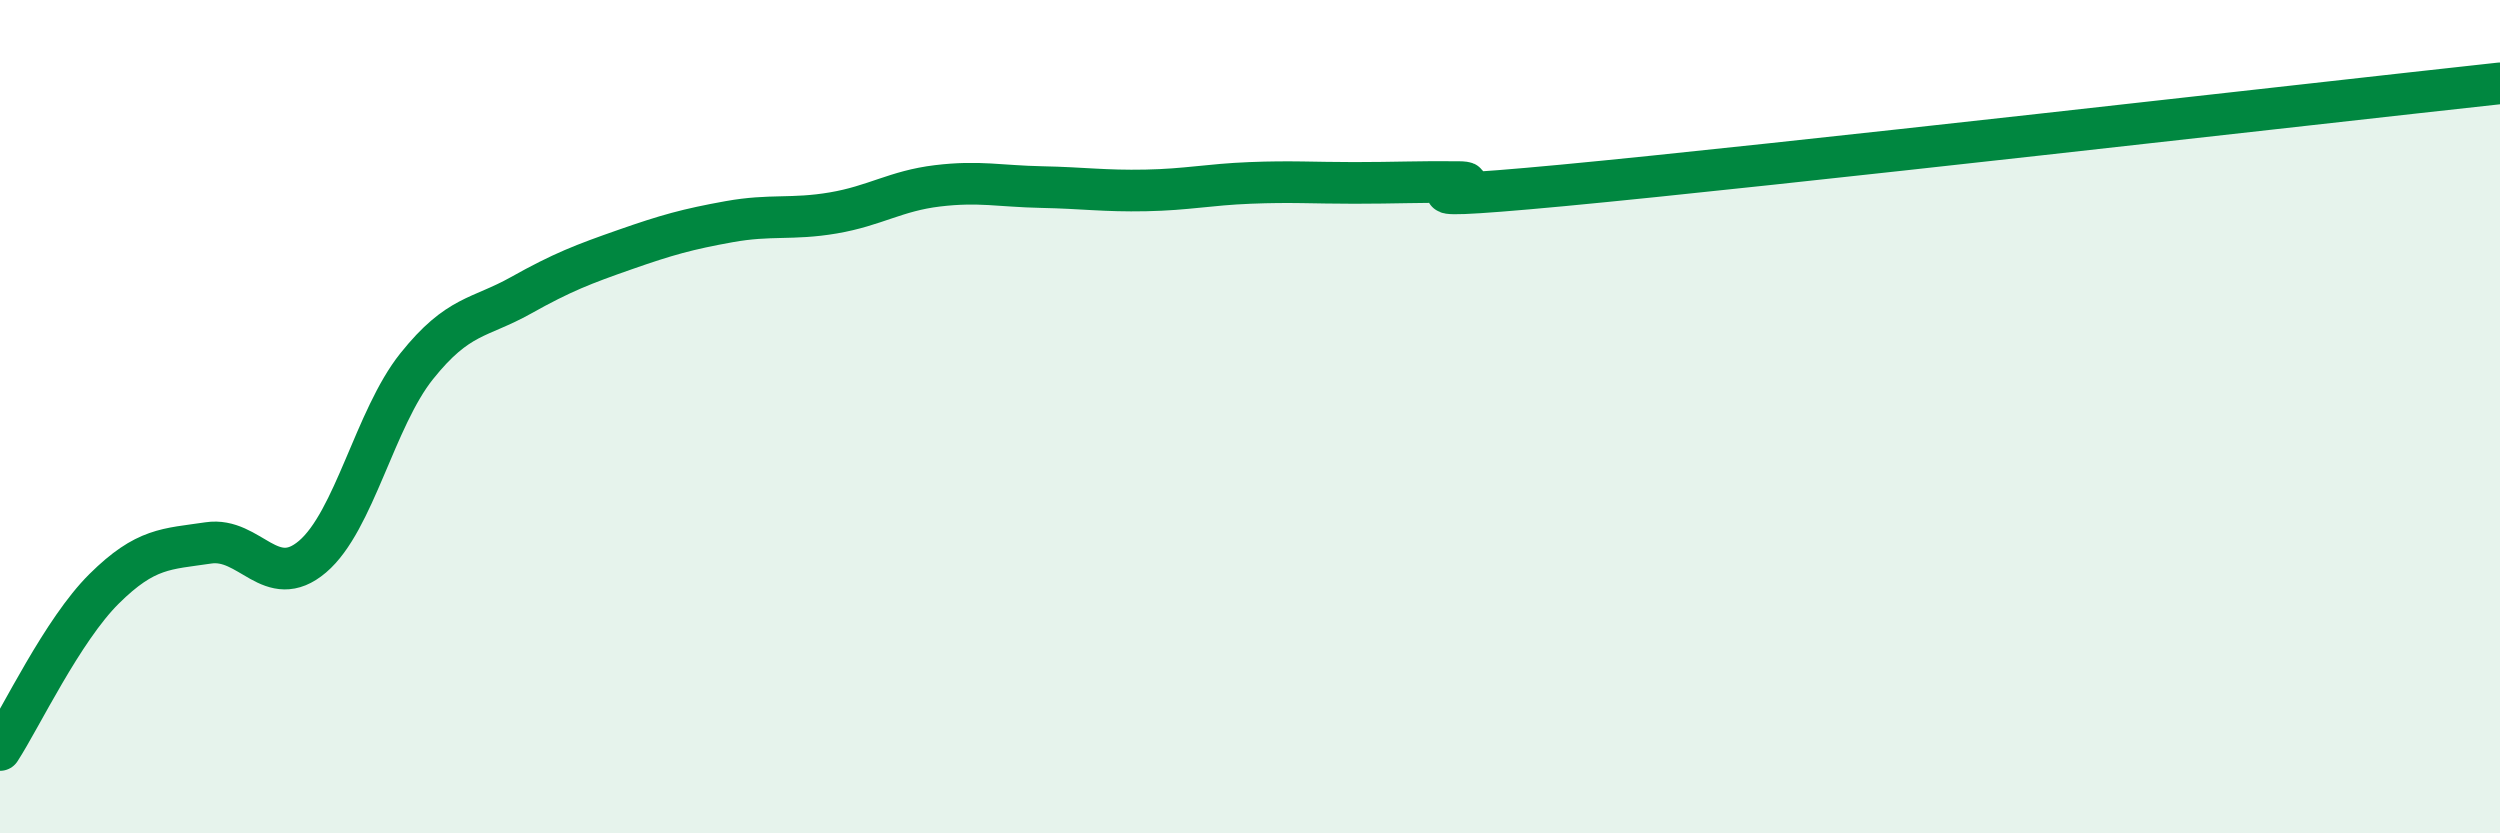
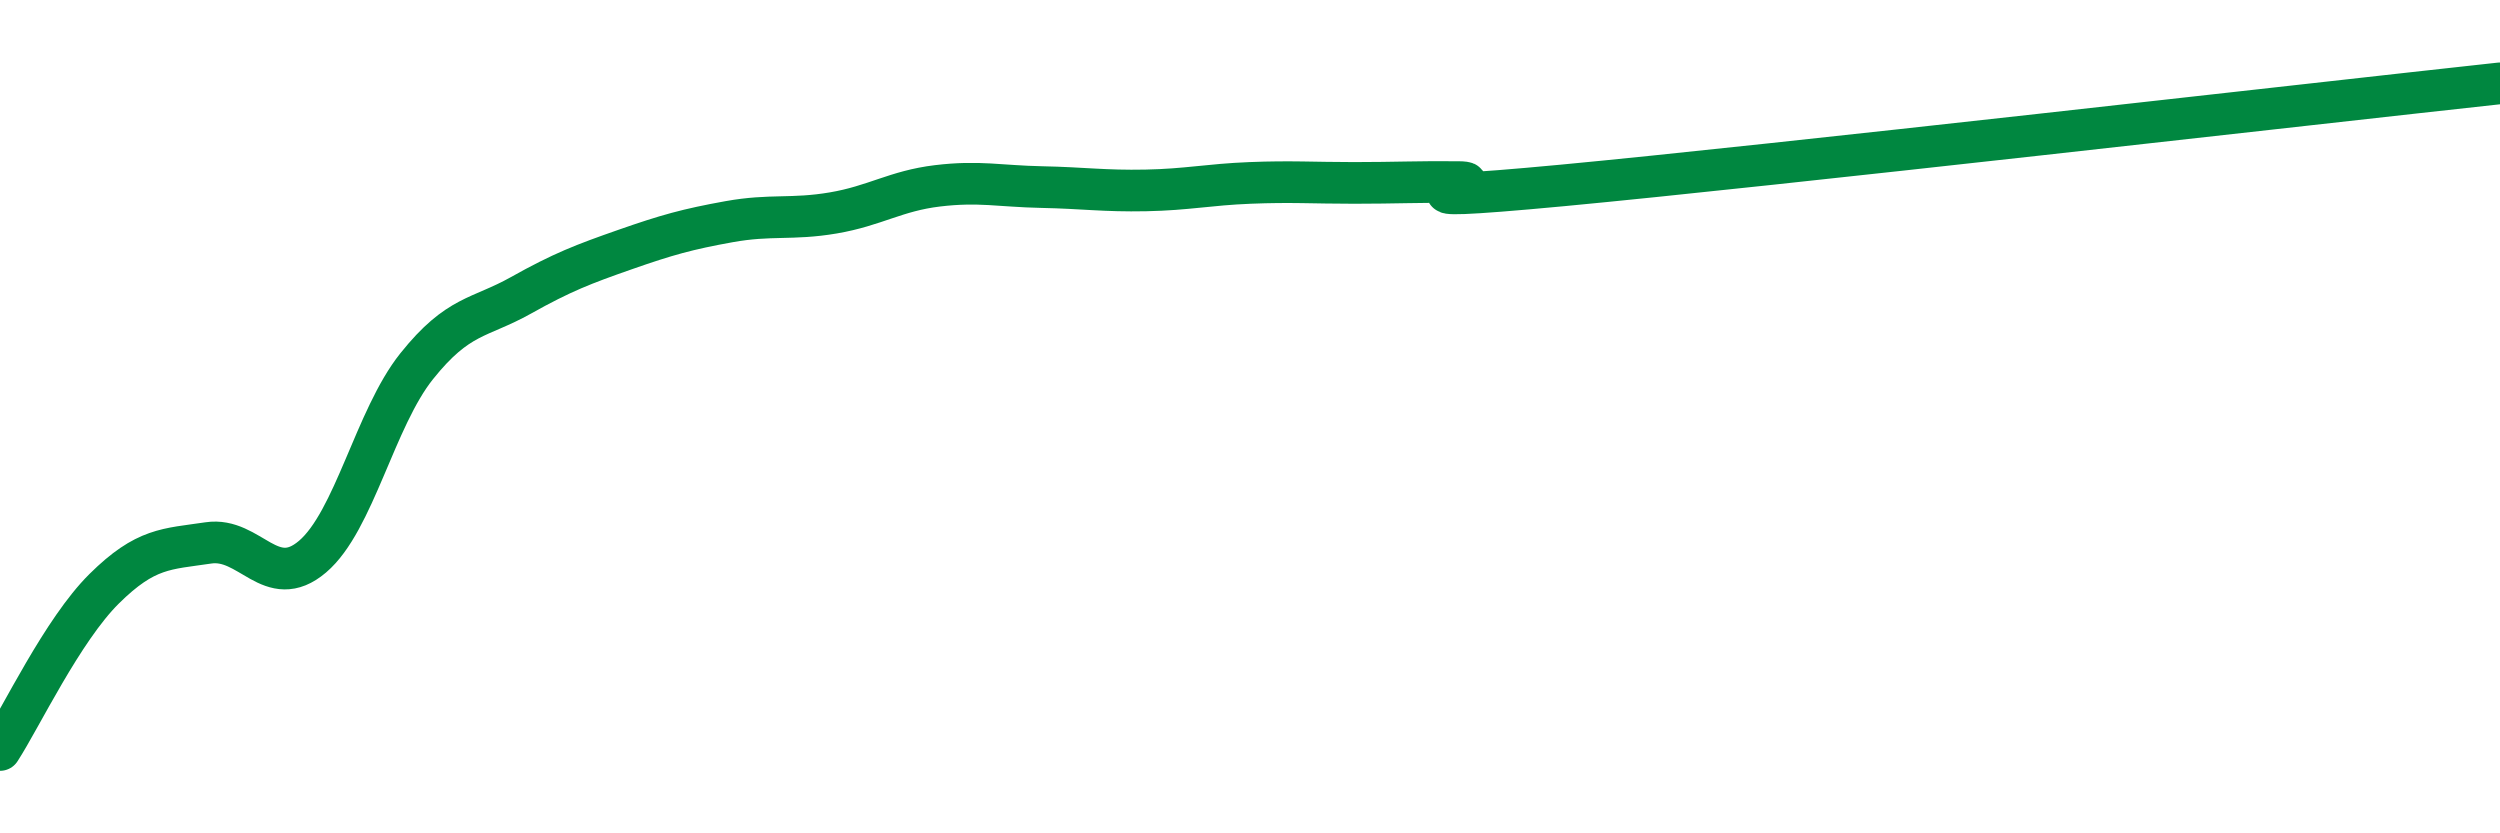
<svg xmlns="http://www.w3.org/2000/svg" width="60" height="20" viewBox="0 0 60 20">
-   <path d="M 0,18 C 0.5,17.23 1.5,15.12 2.5,14.13 C 3.5,13.14 4,13.18 5,13.03 C 6,12.88 6.5,14.21 7.5,13.36 C 8.5,12.51 9,10.04 10,8.79 C 11,7.54 11.5,7.65 12.5,7.09 C 13.5,6.53 14,6.34 15,5.99 C 16,5.64 16.5,5.5 17.5,5.32 C 18.5,5.14 19,5.28 20,5.11 C 21,4.94 21.5,4.58 22.5,4.46 C 23.5,4.34 24,4.47 25,4.49 C 26,4.51 26.5,4.59 27.5,4.57 C 28.5,4.55 29,4.43 30,4.39 C 31,4.35 31.5,4.39 32.5,4.39 C 33.5,4.39 34,4.36 35,4.37 C 36,4.38 32.5,4.92 37.5,4.45 C 42.5,3.98 55.5,2.49 60,2L60 20L0 20Z" fill="#008740" opacity="0.1" stroke-linecap="round" stroke-linejoin="round" />
  <path d="M 0,18 C 0.5,17.23 1.5,15.12 2.5,14.13 C 3.5,13.14 4,13.18 5,13.03 C 6,12.88 6.5,14.21 7.5,13.36 C 8.5,12.51 9,10.04 10,8.79 C 11,7.54 11.5,7.65 12.5,7.09 C 13.5,6.53 14,6.34 15,5.99 C 16,5.64 16.5,5.5 17.5,5.32 C 18.5,5.14 19,5.28 20,5.11 C 21,4.94 21.5,4.58 22.5,4.46 C 23.5,4.34 24,4.47 25,4.49 C 26,4.51 26.5,4.59 27.5,4.57 C 28.5,4.55 29,4.43 30,4.39 C 31,4.35 31.5,4.39 32.5,4.39 C 33.5,4.39 34,4.36 35,4.37 C 36,4.38 32.5,4.92 37.5,4.45 C 42.5,3.98 55.5,2.49 60,2" stroke="#008740" stroke-width="1" fill="none" stroke-linecap="round" stroke-linejoin="round" />
</svg>